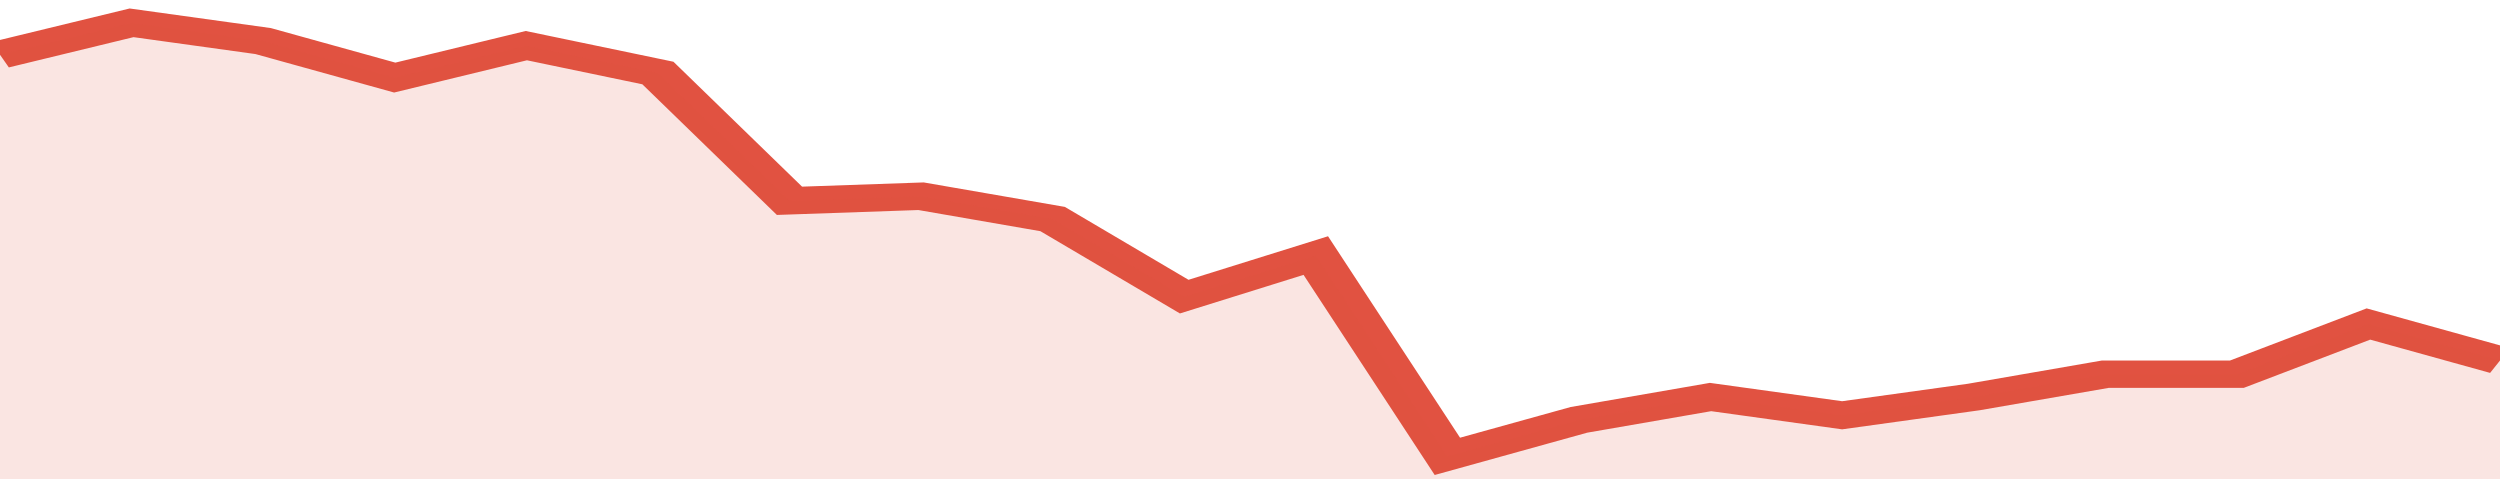
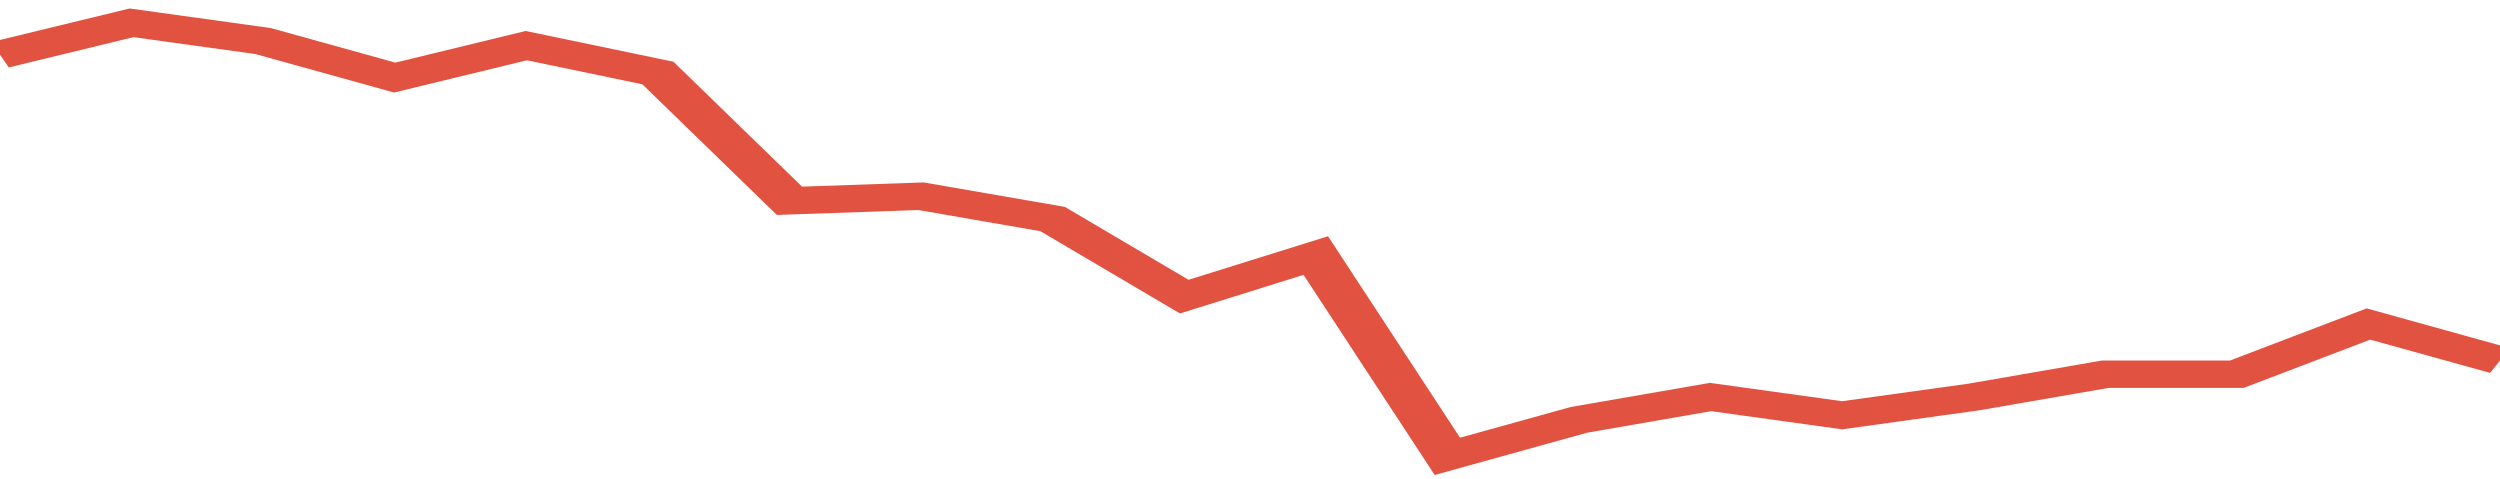
<svg xmlns="http://www.w3.org/2000/svg" viewBox="0 0 323 105" width="120" height="23" preserveAspectRatio="none">
  <polyline fill="none" stroke="#E15241" stroke-width="6" points="0, 12 17, 5 34, 9 51, 17 68, 10 85, 16 102, 44 119, 43 136, 48 153, 65 170, 56 187, 100 204, 92 221, 87 238, 91 255, 87 272, 82 289, 82 306, 71 323, 79 323, 79 "> </polyline>
-   <polygon fill="#E15241" opacity="0.15" points="0, 105 0, 12 17, 5 34, 9 51, 17 68, 10 85, 16 102, 44 119, 43 136, 48 153, 65 170, 56 187, 100 204, 92 221, 87 238, 91 255, 87 272, 82 289, 82 306, 71 323, 79 323, 105 " />
</svg>